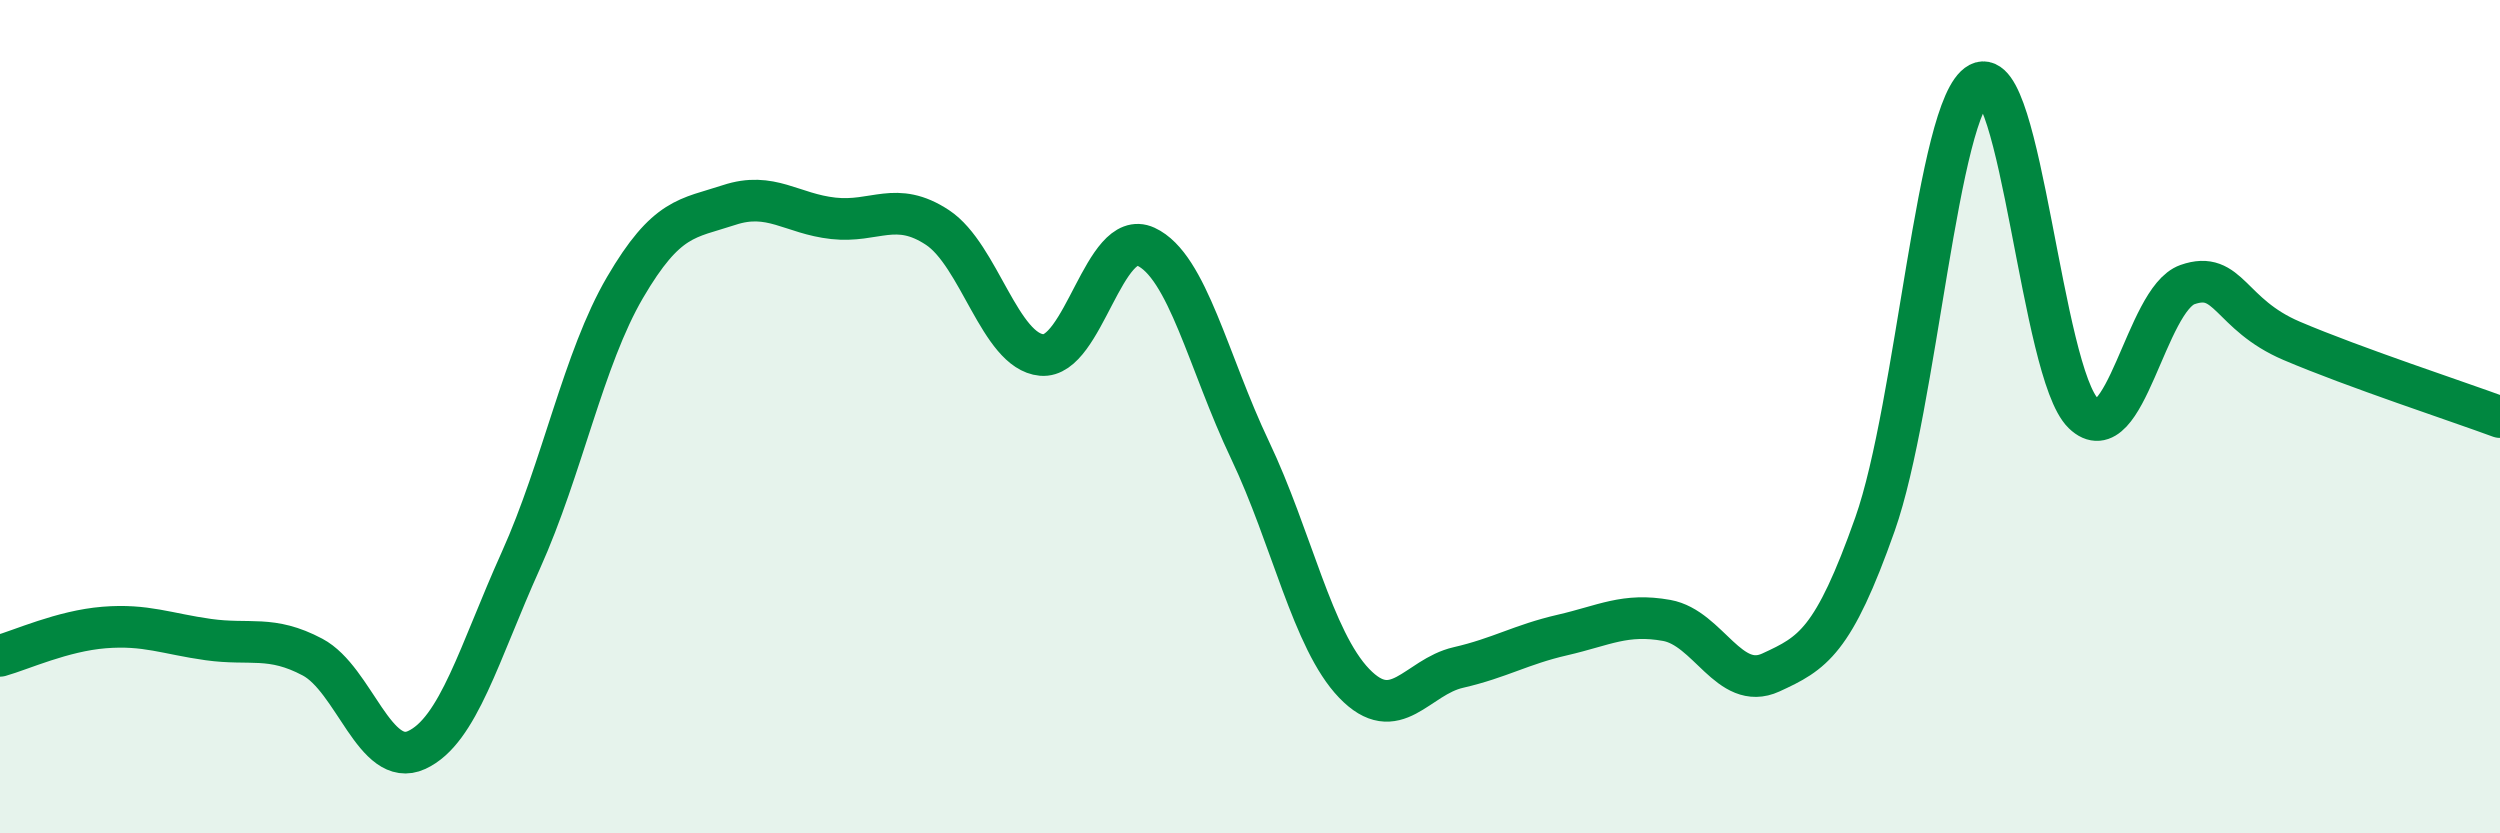
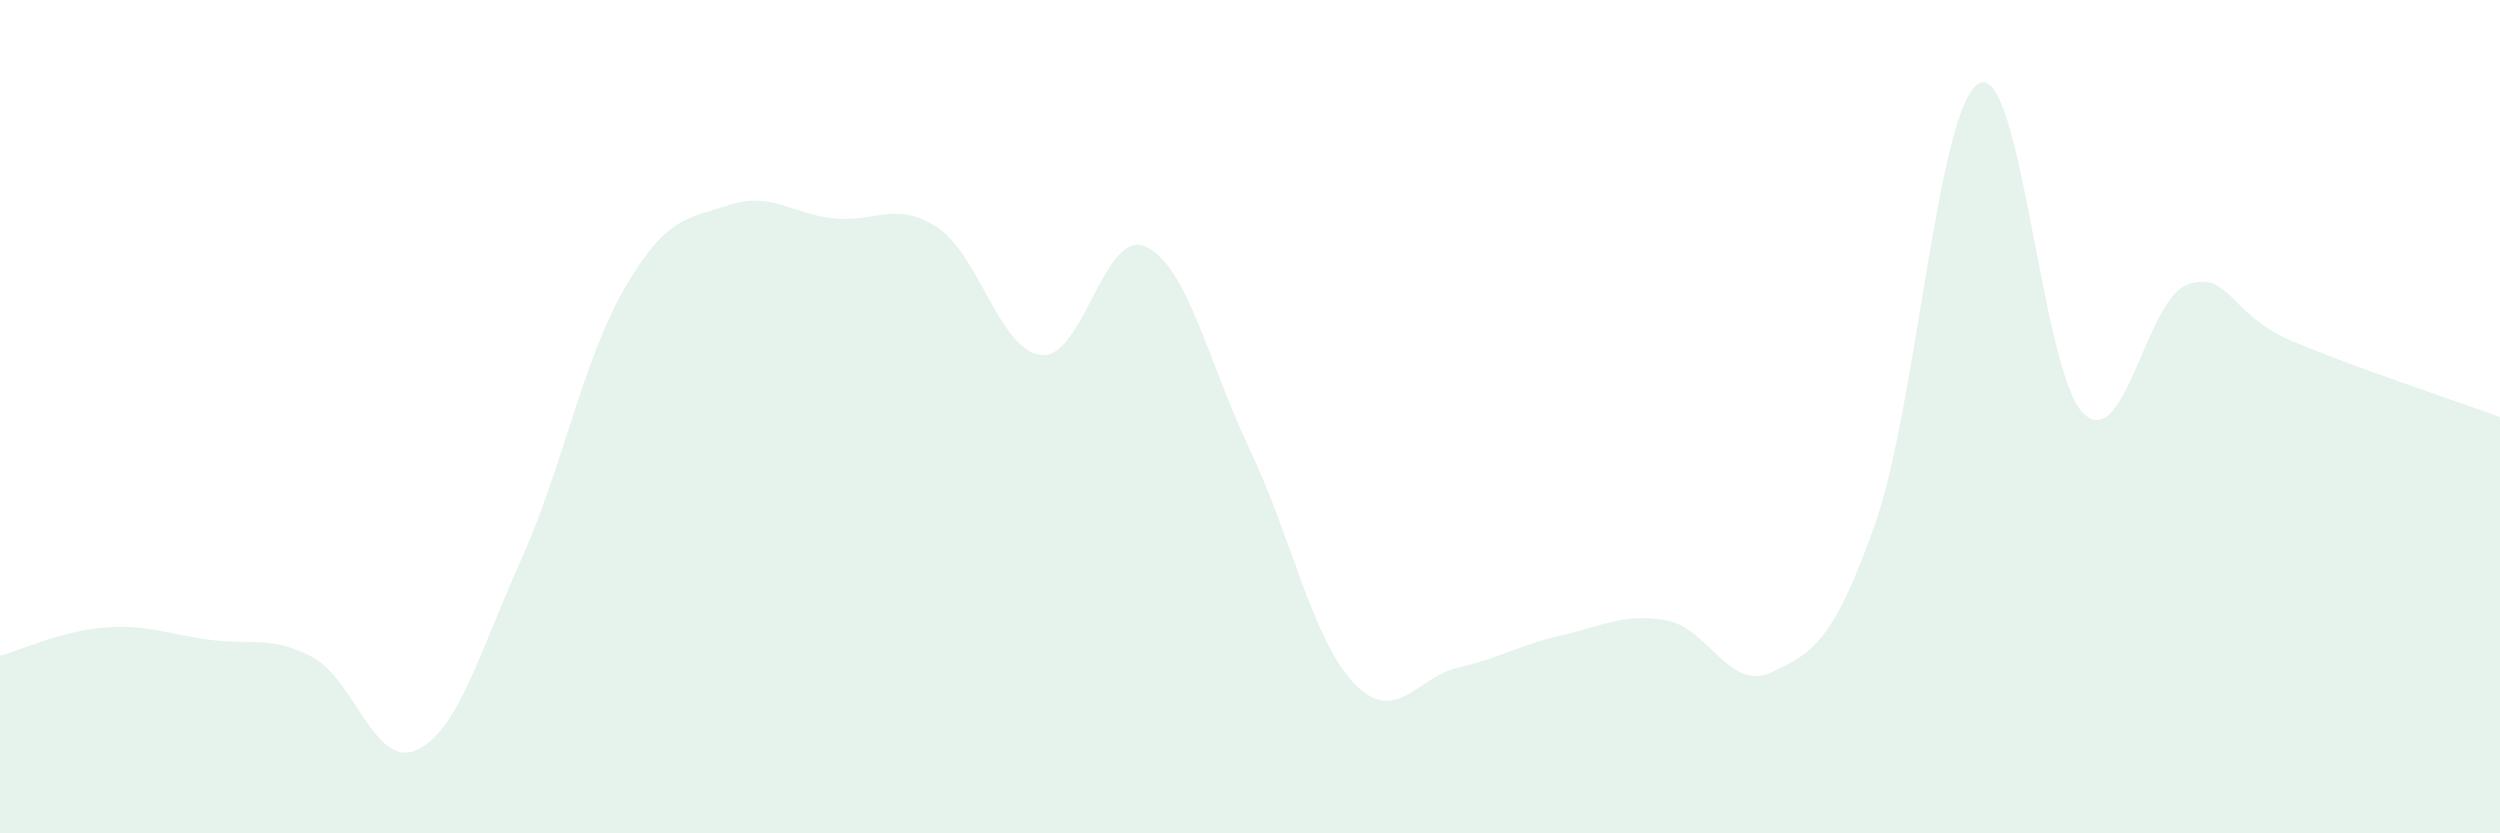
<svg xmlns="http://www.w3.org/2000/svg" width="60" height="20" viewBox="0 0 60 20">
  <path d="M 0,15.74 C 0.5,15.6 1.5,15.14 2.5,15.06 C 3.5,14.98 4,15.21 5,15.35 C 6,15.49 6.5,15.24 7.5,15.77 C 8.5,16.3 9,18.46 10,18 C 11,17.54 11.5,15.67 12.5,13.45 C 13.5,11.23 14,8.61 15,6.9 C 16,5.19 16.5,5.25 17.5,4.92 C 18.5,4.59 19,5.13 20,5.24 C 21,5.35 21.5,4.8 22.5,5.46 C 23.5,6.12 24,8.43 25,8.52 C 26,8.61 26.5,5.46 27.5,5.92 C 28.5,6.38 29,8.7 30,10.8 C 31,12.9 31.5,15.36 32.5,16.4 C 33.5,17.44 34,16.25 35,16.02 C 36,15.79 36.5,15.47 37.5,15.24 C 38.5,15.01 39,14.71 40,14.89 C 41,15.07 41.5,16.6 42.5,16.14 C 43.5,15.68 44,15.41 45,12.58 C 46,9.75 46.5,2.53 47.5,2 C 48.5,1.47 49,8.95 50,9.92 C 51,10.89 51.5,7.18 52.5,6.83 C 53.5,6.48 53.5,7.54 55,8.18 C 56.5,8.82 59,9.64 60,10.01L60 20L0 20Z" fill="#008740" opacity="0.1" stroke-linecap="round" stroke-linejoin="round" />
-   <path d="M 0,15.74 C 0.5,15.6 1.5,15.14 2.5,15.06 C 3.5,14.98 4,15.21 5,15.35 C 6,15.49 6.5,15.24 7.5,15.77 C 8.5,16.3 9,18.46 10,18 C 11,17.54 11.5,15.67 12.5,13.45 C 13.5,11.23 14,8.61 15,6.9 C 16,5.19 16.5,5.25 17.5,4.92 C 18.5,4.59 19,5.13 20,5.24 C 21,5.35 21.5,4.8 22.5,5.46 C 23.5,6.12 24,8.43 25,8.52 C 26,8.61 26.5,5.46 27.5,5.92 C 28.5,6.38 29,8.7 30,10.8 C 31,12.9 31.5,15.36 32.5,16.4 C 33.5,17.44 34,16.25 35,16.02 C 36,15.79 36.5,15.47 37.5,15.24 C 38.5,15.01 39,14.71 40,14.89 C 41,15.07 41.5,16.6 42.5,16.14 C 43.5,15.68 44,15.41 45,12.58 C 46,9.75 46.5,2.53 47.5,2 C 48.5,1.47 49,8.95 50,9.92 C 51,10.89 51.5,7.18 52.5,6.83 C 53.5,6.48 53.5,7.54 55,8.18 C 56.5,8.82 59,9.64 60,10.01" stroke="#008740" stroke-width="1" fill="none" stroke-linecap="round" stroke-linejoin="round" />
</svg>